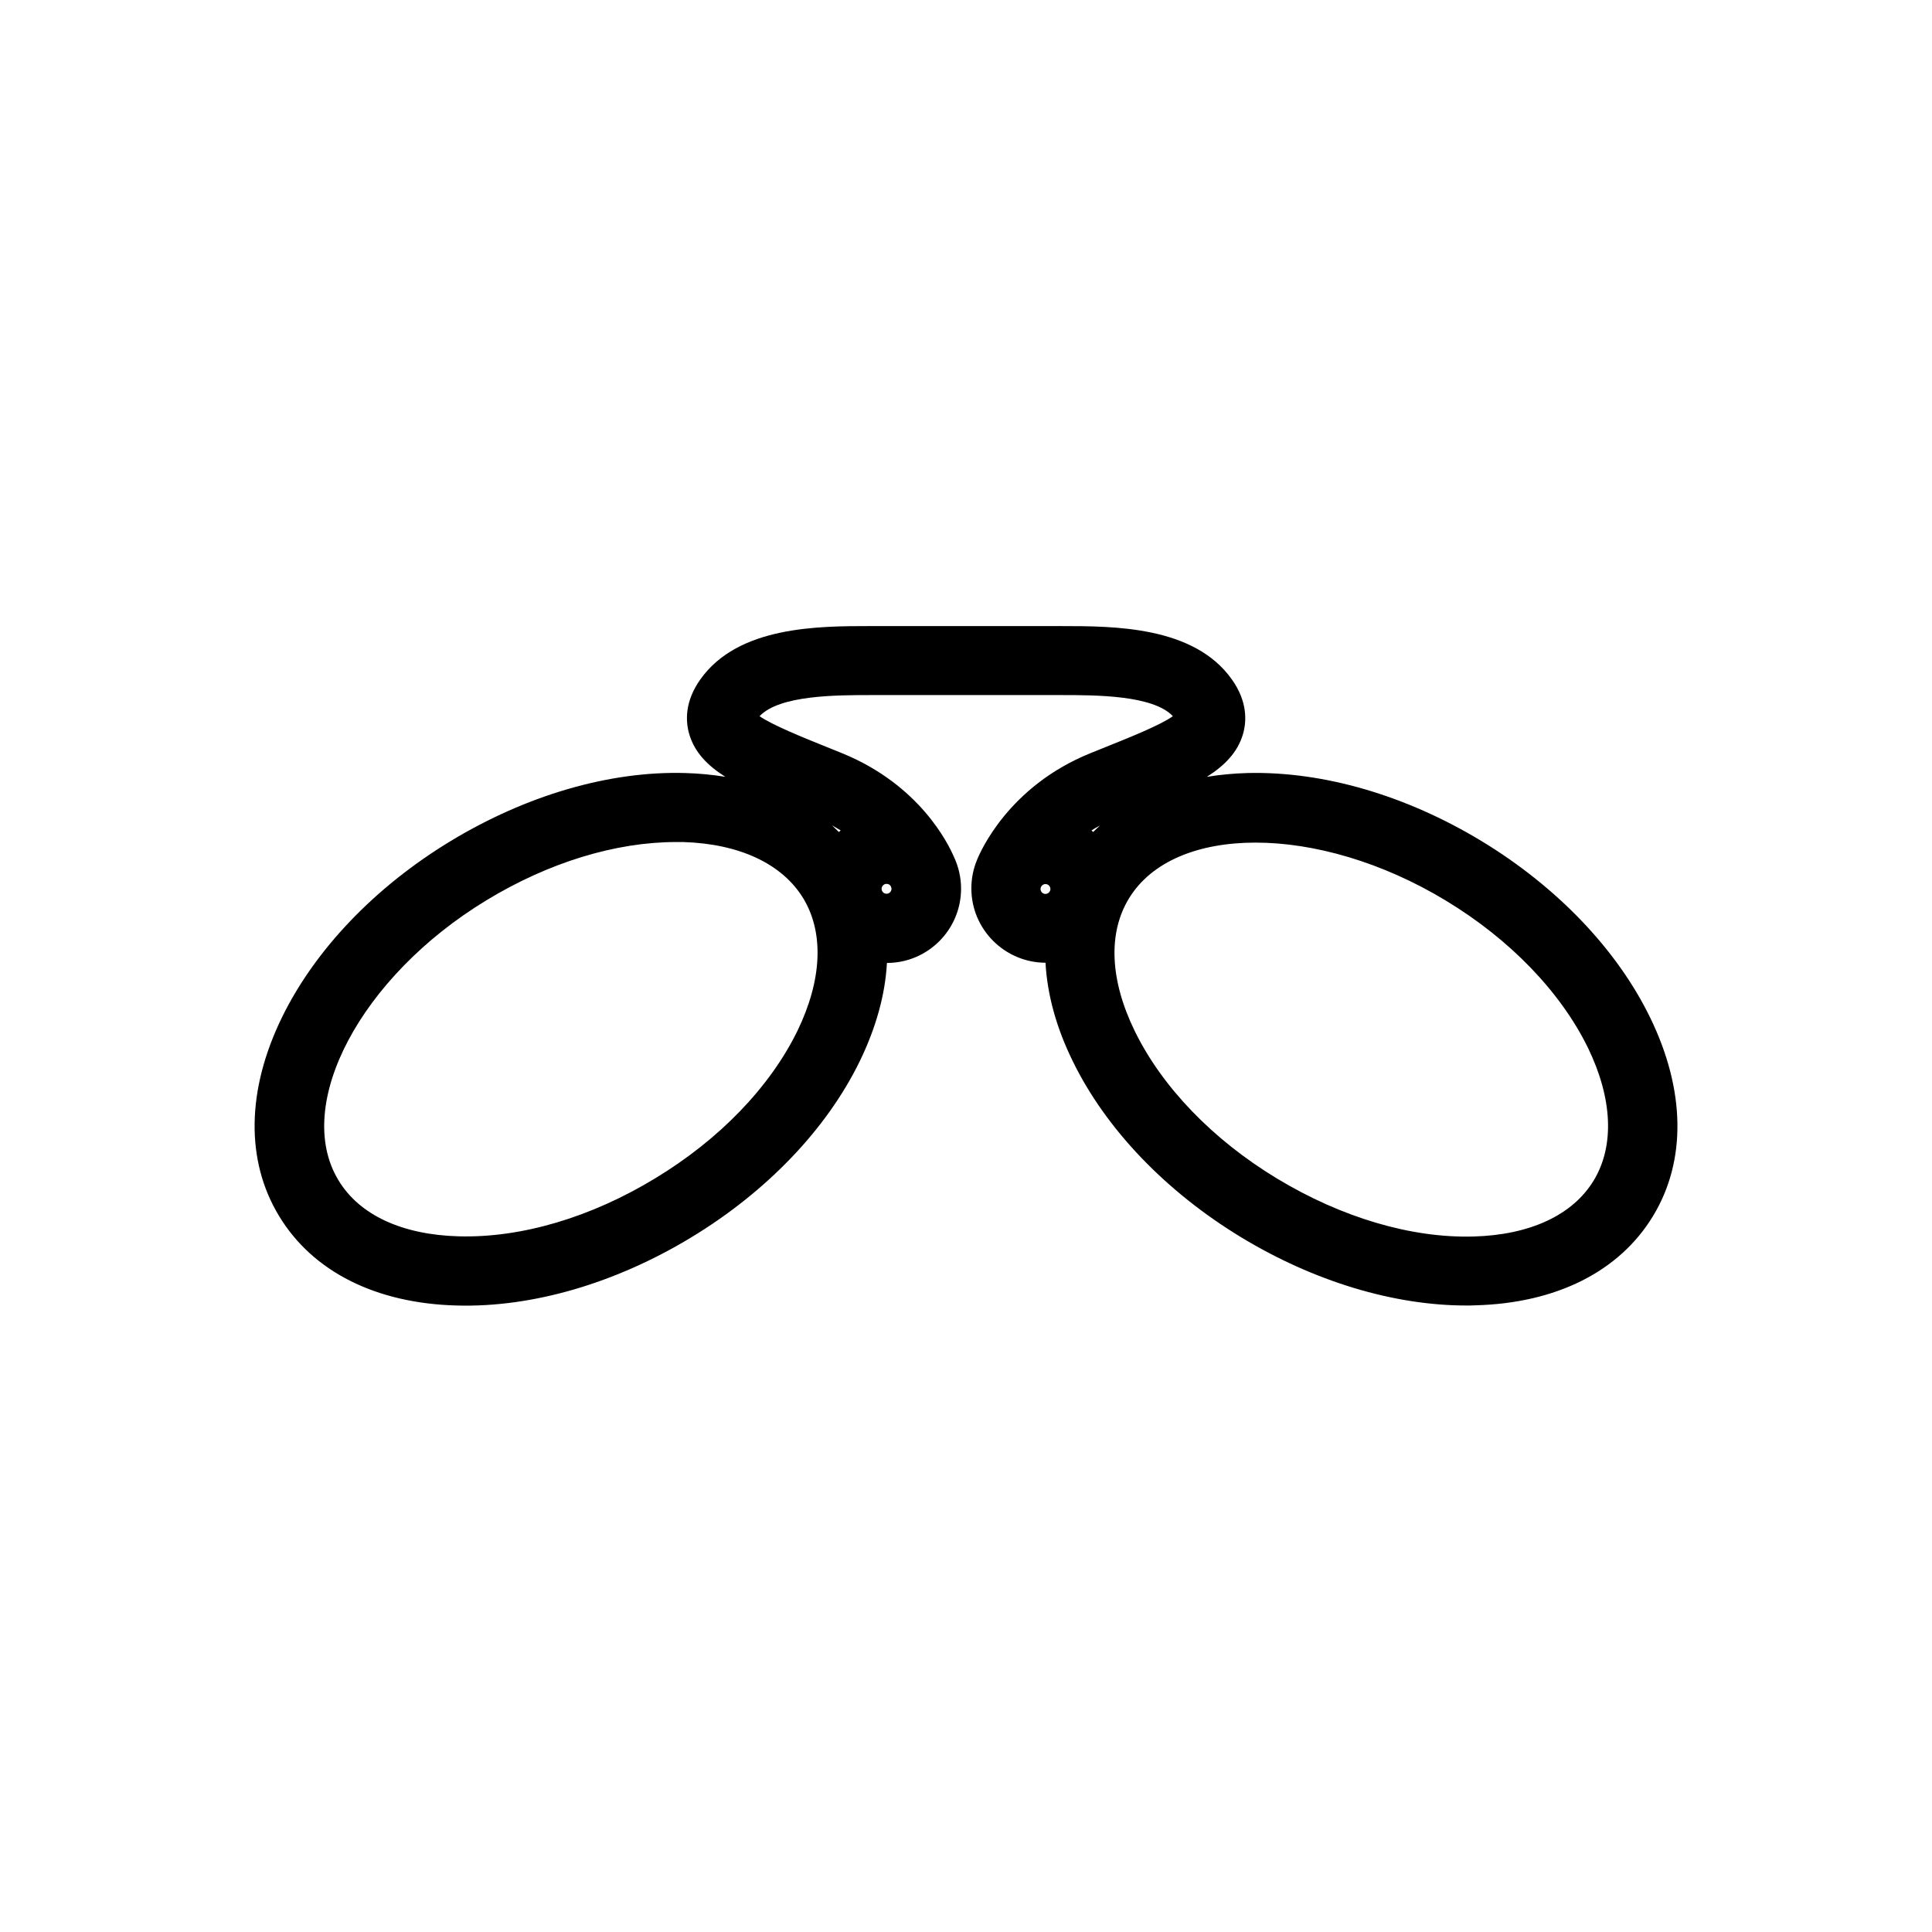
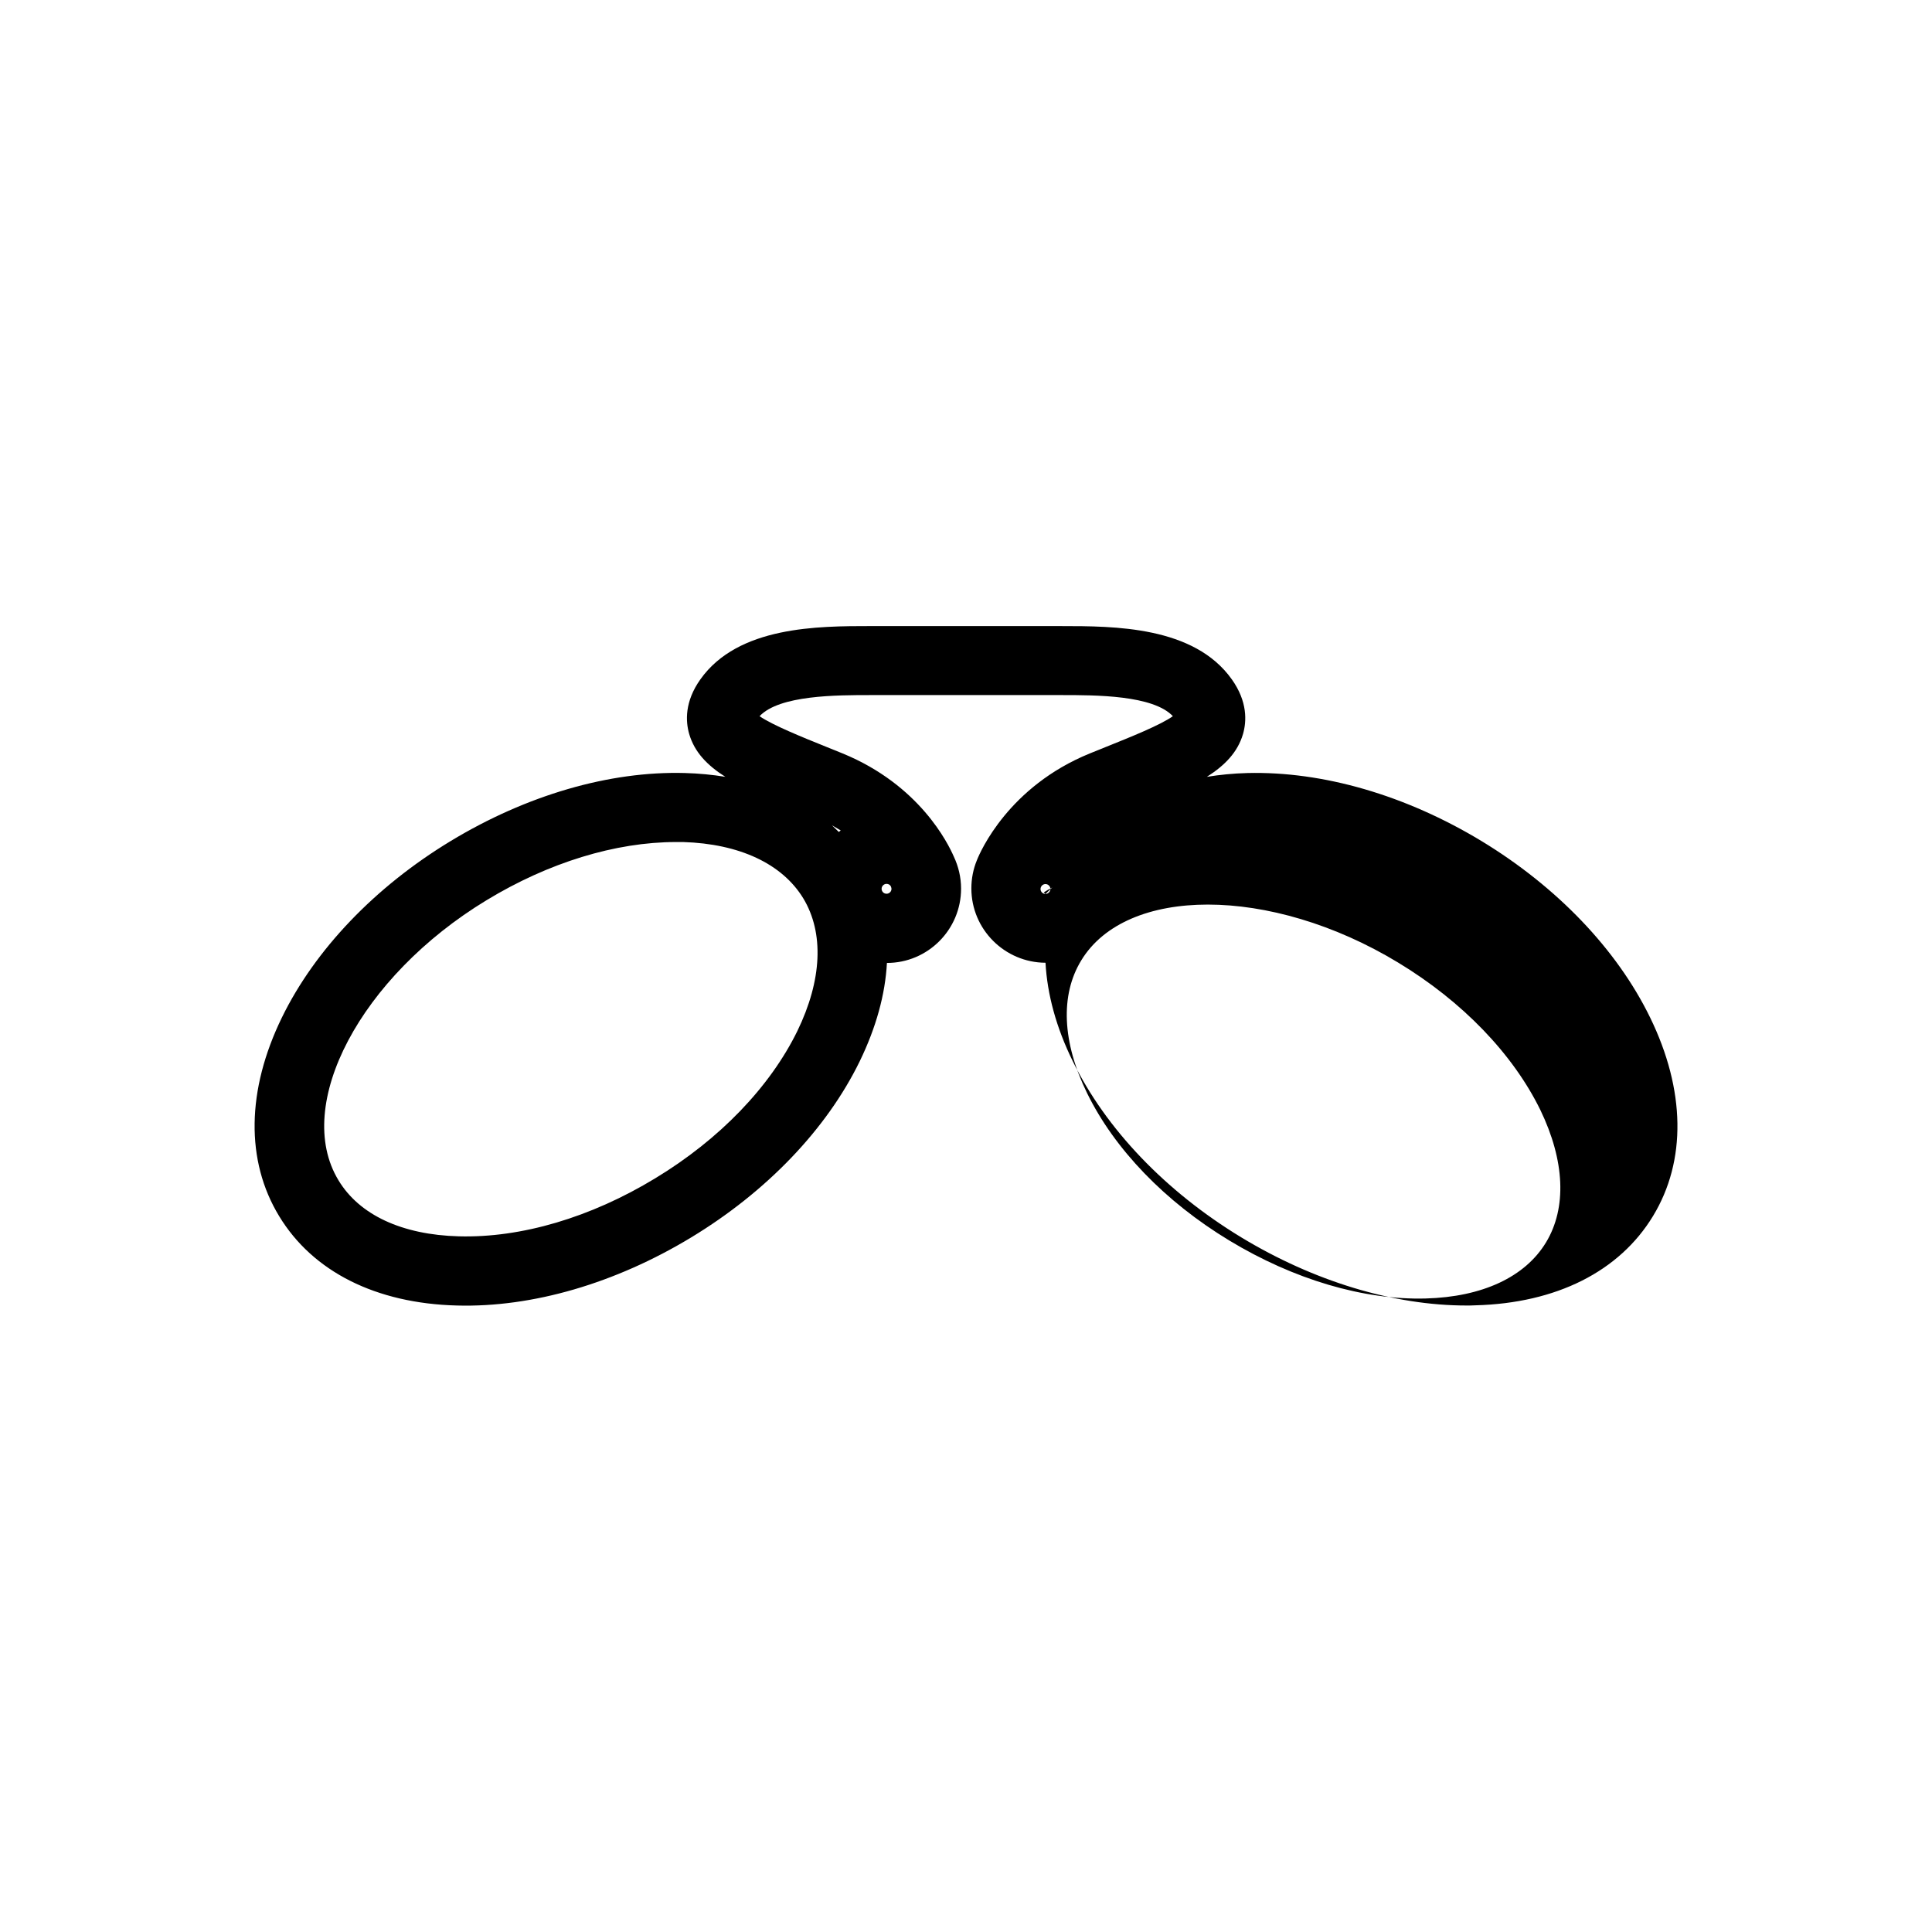
<svg xmlns="http://www.w3.org/2000/svg" fill="#000000" width="800px" height="800px" version="1.1" viewBox="144 144 512 512">
-   <path d="m581.27 413.6c-8.766-17.984-24.637-34.562-44.637-46.703-20.051-12.141-42.02-18.539-62.07-18.035-3.727 0.102-7.305 0.453-10.73 1.008 4.836-3.074 8.16-6.551 9.574-11.336 0.957-3.324 1.258-8.566-2.973-14.508-10.027-14.105-31.188-14.105-45.191-14.105l-50.434-0.004c-14.008 0-35.164 0-45.191 14.105-4.231 5.945-3.93 11.184-2.973 14.508 1.41 4.785 4.734 8.262 9.574 11.336-3.426-0.555-7.004-0.906-10.73-1.008-20-0.555-42.02 5.894-62.07 18.035s-35.922 28.766-44.688 46.703c-9.422 19.297-9.672 38.039-0.754 52.699 8.918 14.711 25.645 23.125 47.105 23.68 20 0.555 42.02-5.894 62.07-18.035 20.051-12.141 35.922-28.719 44.688-46.703 4.332-8.918 6.75-17.684 7.203-26.047 10.832 0 19.648-8.816 19.648-19.699 0-3.023-0.707-5.894-1.914-8.465-1.512-3.477-9.07-18.992-29.473-27.355-1.512-0.605-3.023-1.211-4.484-1.812-6.144-2.469-14.207-5.742-17.531-8.062 5.289-5.594 20.355-5.594 29.574-5.594h50.383c9.168 0 24.285 0 29.574 5.594-3.324 2.367-11.387 5.594-17.531 8.062-1.461 0.605-2.973 1.211-4.484 1.812-21.512 8.766-29.02 25.996-29.926 28.312-0.957 2.316-1.461 4.836-1.461 7.457 0 10.832 8.816 19.648 19.648 19.699 0.453 8.312 2.82 17.129 7.203 26.047 8.766 17.984 24.637 34.562 44.637 46.703 19.297 11.688 40.406 18.086 59.75 18.086 0.754 0 1.512 0 2.316-0.051 21.461-0.555 38.188-8.969 47.105-23.68 8.863-14.605 8.613-33.348-0.809-52.645zm-202.33-35.367c0.504 0 0.906 0.25 1.109 0.605 0.051 0.102 0.102 0.152 0.102 0.25 0.051 0.152 0.102 0.301 0.102 0.453 0 0.754-0.605 1.309-1.309 1.309-0.754 0-1.309-0.605-1.309-1.309-0.004-0.703 0.602-1.309 1.305-1.309zm-12.141-14.156c-0.152 0.152-0.352 0.25-0.504 0.402-0.605-0.605-1.211-1.16-1.812-1.762 0.805 0.453 1.562 0.906 2.316 1.359zm-9.926 17.984c5.543 9.168 4.988 21.664-1.562 35.164-7.254 14.812-20.605 28.719-37.684 39.047-17.078 10.379-35.52 15.82-52.043 15.367-15.012-0.402-26.348-5.644-31.891-14.863-12.09-19.949 5.844-53.957 39.246-74.211 16.426-9.977 34.16-15.418 50.23-15.418h1.863c14.914 0.457 26.25 5.746 31.84 14.914zm64.188-1.16c-0.754 0-1.309-0.605-1.309-1.309 0-0.707 0.605-1.309 1.309-1.309 0.707 0 1.309 0.605 1.309 1.309 0 0.707-0.605 1.309-1.309 1.309zm12.645-16.422c-0.152-0.152-0.301-0.25-0.453-0.402 0.707-0.453 1.461-0.906 2.266-1.309-0.652 0.551-1.207 1.156-1.812 1.711zm132.65 92.348c-5.543 9.168-16.879 14.461-31.891 14.863-16.473 0.453-34.965-5.039-52.043-15.367s-30.43-24.234-37.684-39.047c-6.602-13.504-7.152-25.996-1.562-35.164 5.996-9.875 18.438-14.812 33.555-14.812 15.418 0 33.555 5.141 50.43 15.367 17.078 10.328 30.43 24.234 37.684 39.047 6.5 13.449 7.055 25.945 1.512 35.113z" />
+   <path d="m581.27 413.6c-8.766-17.984-24.637-34.562-44.637-46.703-20.051-12.141-42.02-18.539-62.07-18.035-3.727 0.102-7.305 0.453-10.73 1.008 4.836-3.074 8.16-6.551 9.574-11.336 0.957-3.324 1.258-8.566-2.973-14.508-10.027-14.105-31.188-14.105-45.191-14.105l-50.434-0.004c-14.008 0-35.164 0-45.191 14.105-4.231 5.945-3.93 11.184-2.973 14.508 1.41 4.785 4.734 8.262 9.574 11.336-3.426-0.555-7.004-0.906-10.73-1.008-20-0.555-42.02 5.894-62.07 18.035s-35.922 28.766-44.688 46.703c-9.422 19.297-9.672 38.039-0.754 52.699 8.918 14.711 25.645 23.125 47.105 23.68 20 0.555 42.02-5.894 62.07-18.035 20.051-12.141 35.922-28.719 44.688-46.703 4.332-8.918 6.75-17.684 7.203-26.047 10.832 0 19.648-8.816 19.648-19.699 0-3.023-0.707-5.894-1.914-8.465-1.512-3.477-9.07-18.992-29.473-27.355-1.512-0.605-3.023-1.211-4.484-1.812-6.144-2.469-14.207-5.742-17.531-8.062 5.289-5.594 20.355-5.594 29.574-5.594h50.383c9.168 0 24.285 0 29.574 5.594-3.324 2.367-11.387 5.594-17.531 8.062-1.461 0.605-2.973 1.211-4.484 1.812-21.512 8.766-29.02 25.996-29.926 28.312-0.957 2.316-1.461 4.836-1.461 7.457 0 10.832 8.816 19.648 19.648 19.699 0.453 8.312 2.82 17.129 7.203 26.047 8.766 17.984 24.637 34.562 44.637 46.703 19.297 11.688 40.406 18.086 59.75 18.086 0.754 0 1.512 0 2.316-0.051 21.461-0.555 38.188-8.969 47.105-23.68 8.863-14.605 8.613-33.348-0.809-52.645zm-202.33-35.367c0.504 0 0.906 0.25 1.109 0.605 0.051 0.102 0.102 0.152 0.102 0.25 0.051 0.152 0.102 0.301 0.102 0.453 0 0.754-0.605 1.309-1.309 1.309-0.754 0-1.309-0.605-1.309-1.309-0.004-0.703 0.602-1.309 1.305-1.309zm-12.141-14.156c-0.152 0.152-0.352 0.25-0.504 0.402-0.605-0.605-1.211-1.16-1.812-1.762 0.805 0.453 1.562 0.906 2.316 1.359zm-9.926 17.984c5.543 9.168 4.988 21.664-1.562 35.164-7.254 14.812-20.605 28.719-37.684 39.047-17.078 10.379-35.52 15.82-52.043 15.367-15.012-0.402-26.348-5.644-31.891-14.863-12.09-19.949 5.844-53.957 39.246-74.211 16.426-9.977 34.16-15.418 50.23-15.418h1.863c14.914 0.457 26.25 5.746 31.84 14.914zm64.188-1.16c-0.754 0-1.309-0.605-1.309-1.309 0-0.707 0.605-1.309 1.309-1.309 0.707 0 1.309 0.605 1.309 1.309 0 0.707-0.605 1.309-1.309 1.309zc-0.152-0.152-0.301-0.25-0.453-0.402 0.707-0.453 1.461-0.906 2.266-1.309-0.652 0.551-1.207 1.156-1.812 1.711zm132.65 92.348c-5.543 9.168-16.879 14.461-31.891 14.863-16.473 0.453-34.965-5.039-52.043-15.367s-30.43-24.234-37.684-39.047c-6.602-13.504-7.152-25.996-1.562-35.164 5.996-9.875 18.438-14.812 33.555-14.812 15.418 0 33.555 5.141 50.43 15.367 17.078 10.328 30.43 24.234 37.684 39.047 6.5 13.449 7.055 25.945 1.512 35.113z" />
</svg>